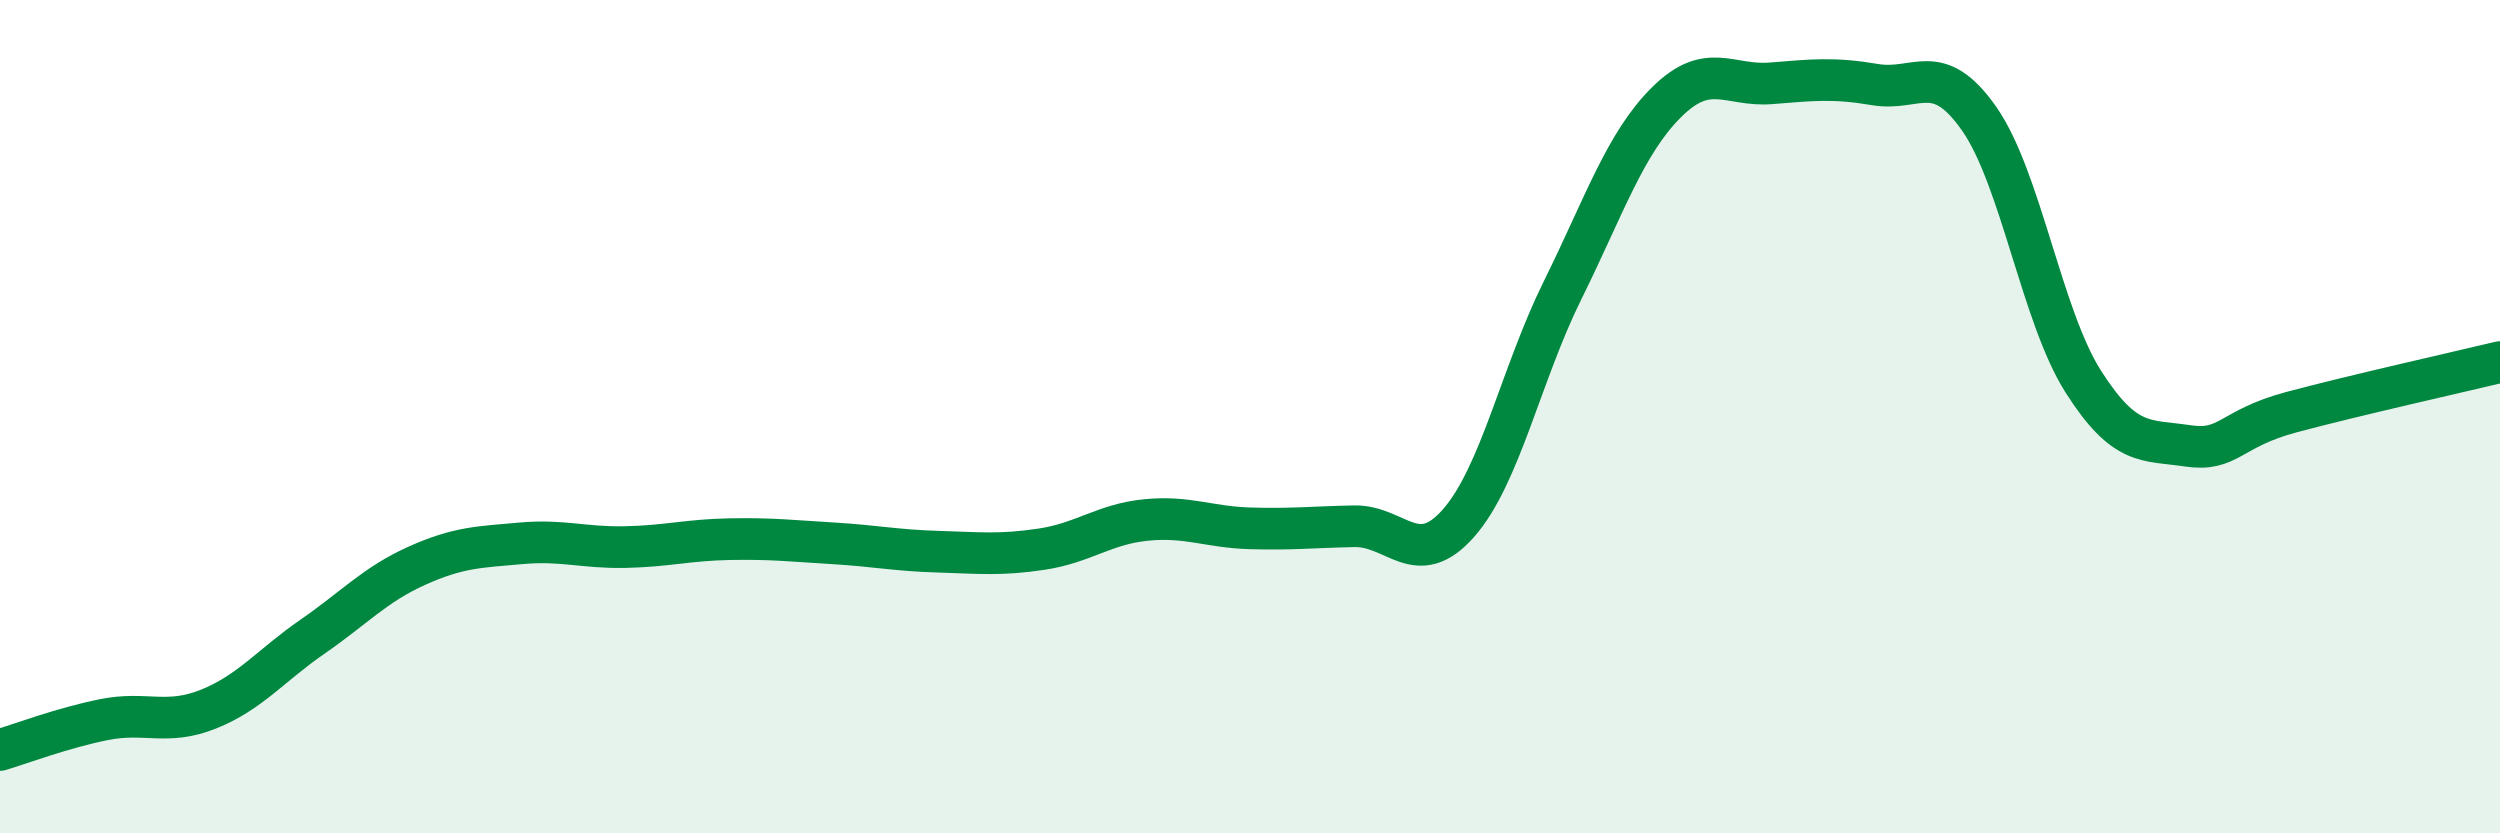
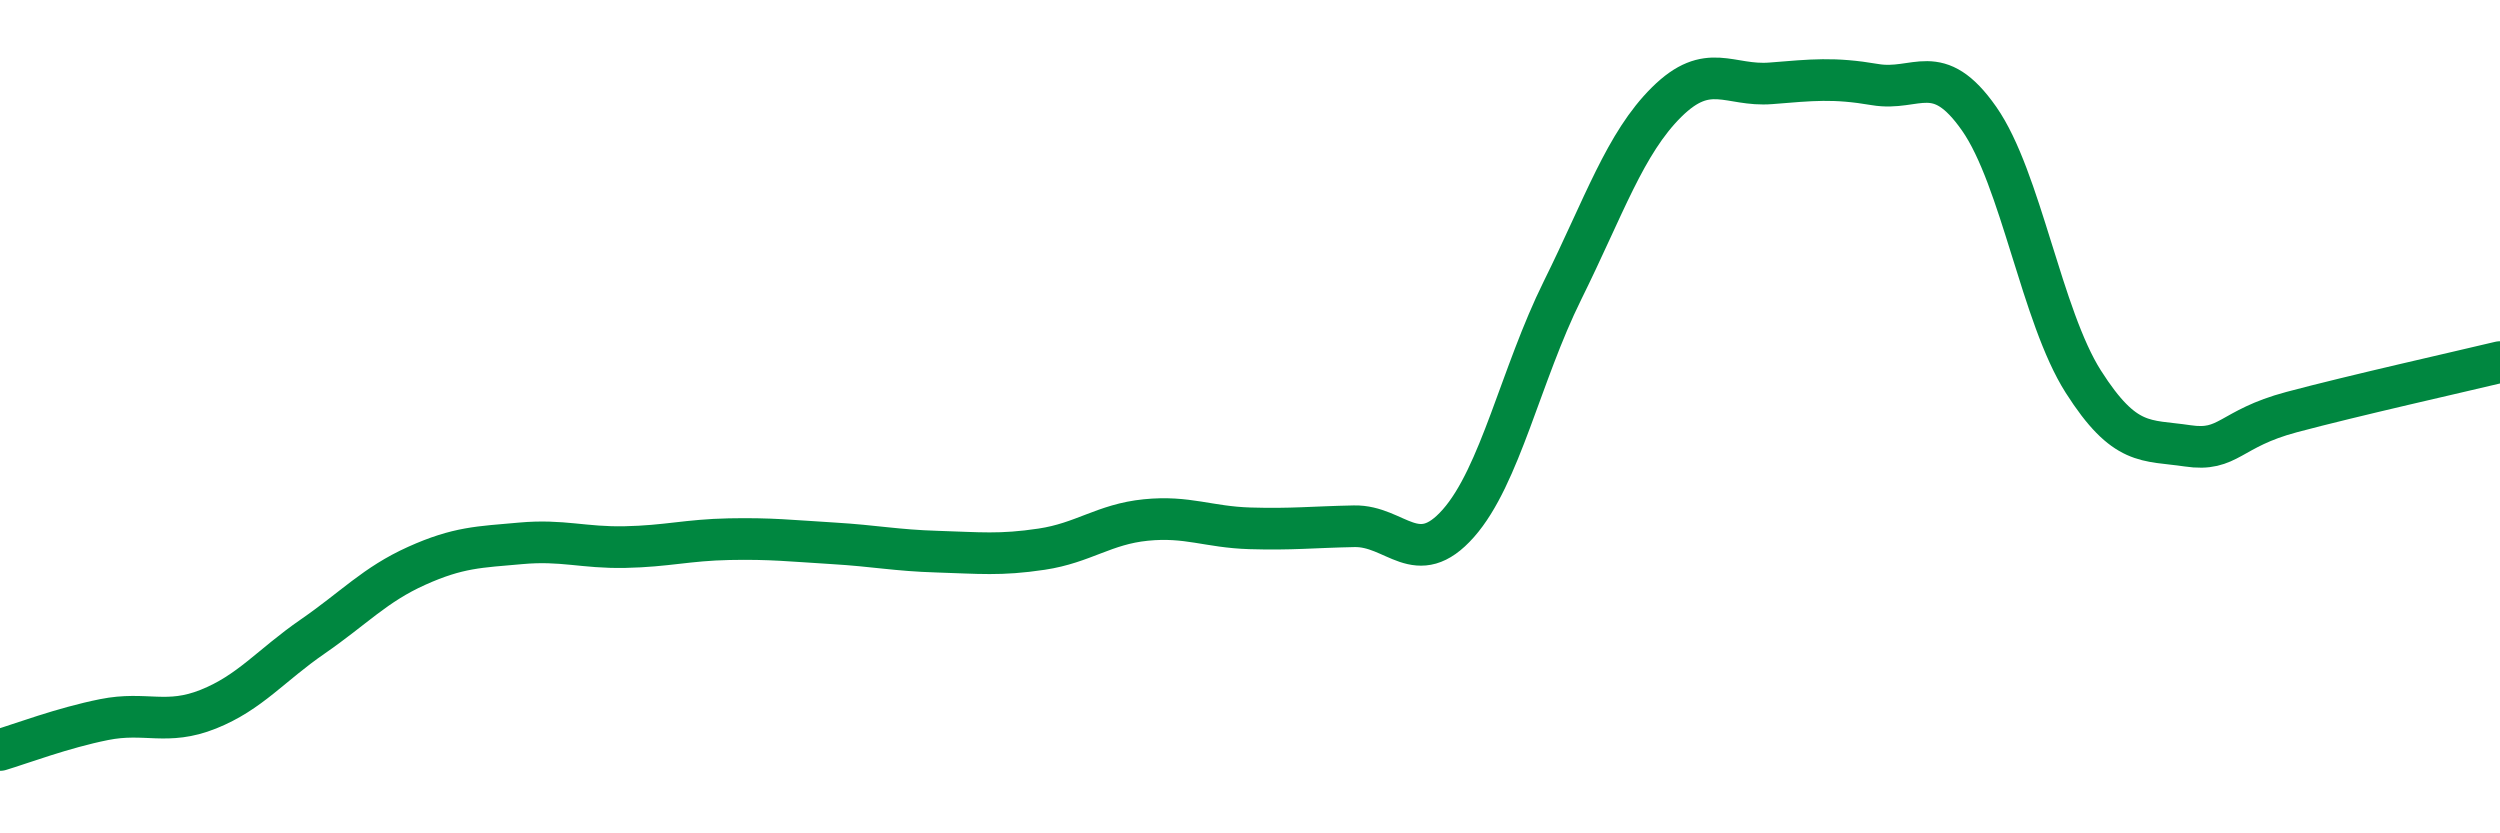
<svg xmlns="http://www.w3.org/2000/svg" width="60" height="20" viewBox="0 0 60 20">
-   <path d="M 0,18 C 0.5,17.85 1.5,17.47 2.5,17.27 C 3.5,17.07 4,17.42 5,17.02 C 6,16.62 6.5,15.97 7.5,15.28 C 8.5,14.59 9,14.03 10,13.58 C 11,13.13 11.5,13.13 12.5,13.04 C 13.5,12.95 14,13.15 15,13.13 C 16,13.11 16.5,12.96 17.5,12.94 C 18.5,12.92 19,12.98 20,13.04 C 21,13.1 21.5,13.21 22.5,13.24 C 23.5,13.27 24,13.33 25,13.18 C 26,13.03 26.5,12.58 27.5,12.48 C 28.5,12.38 29,12.65 30,12.68 C 31,12.71 31.5,12.65 32.5,12.63 C 33.5,12.61 34,13.69 35,12.56 C 36,11.43 36.5,8.99 37.5,6.97 C 38.5,4.95 39,3.44 40,2.45 C 41,1.46 41.5,2.08 42.5,2 C 43.5,1.92 44,1.86 45,2.03 C 46,2.2 46.5,1.42 47.5,2.85 C 48.5,4.28 49,7.59 50,9.16 C 51,10.73 51.5,10.55 52.5,10.7 C 53.5,10.85 53.5,10.29 55,9.89 C 56.5,9.49 59,8.93 60,8.69L60 20L0 20Z" fill="#008740" opacity="0.1" stroke-linecap="round" stroke-linejoin="round" />
  <path d="M 0,18 C 0.5,17.85 1.5,17.47 2.5,17.27 C 3.5,17.07 4,17.42 5,17.02 C 6,16.62 6.5,15.97 7.5,15.28 C 8.5,14.59 9,14.03 10,13.58 C 11,13.13 11.5,13.13 12.5,13.04 C 13.5,12.95 14,13.15 15,13.13 C 16,13.11 16.5,12.96 17.5,12.94 C 18.5,12.92 19,12.98 20,13.04 C 21,13.1 21.5,13.21 22.5,13.24 C 23.5,13.27 24,13.33 25,13.18 C 26,13.03 26.5,12.58 27.5,12.48 C 28.5,12.38 29,12.65 30,12.68 C 31,12.71 31.5,12.65 32.5,12.63 C 33.5,12.61 34,13.69 35,12.56 C 36,11.43 36.5,8.99 37.5,6.97 C 38.5,4.95 39,3.44 40,2.45 C 41,1.46 41.5,2.08 42.5,2 C 43.5,1.92 44,1.86 45,2.03 C 46,2.2 46.5,1.42 47.5,2.85 C 48.5,4.28 49,7.59 50,9.16 C 51,10.73 51.5,10.55 52.5,10.7 C 53.5,10.85 53.5,10.29 55,9.89 C 56.5,9.49 59,8.93 60,8.69" stroke="#008740" stroke-width="1" fill="none" stroke-linecap="round" stroke-linejoin="round" />
</svg>